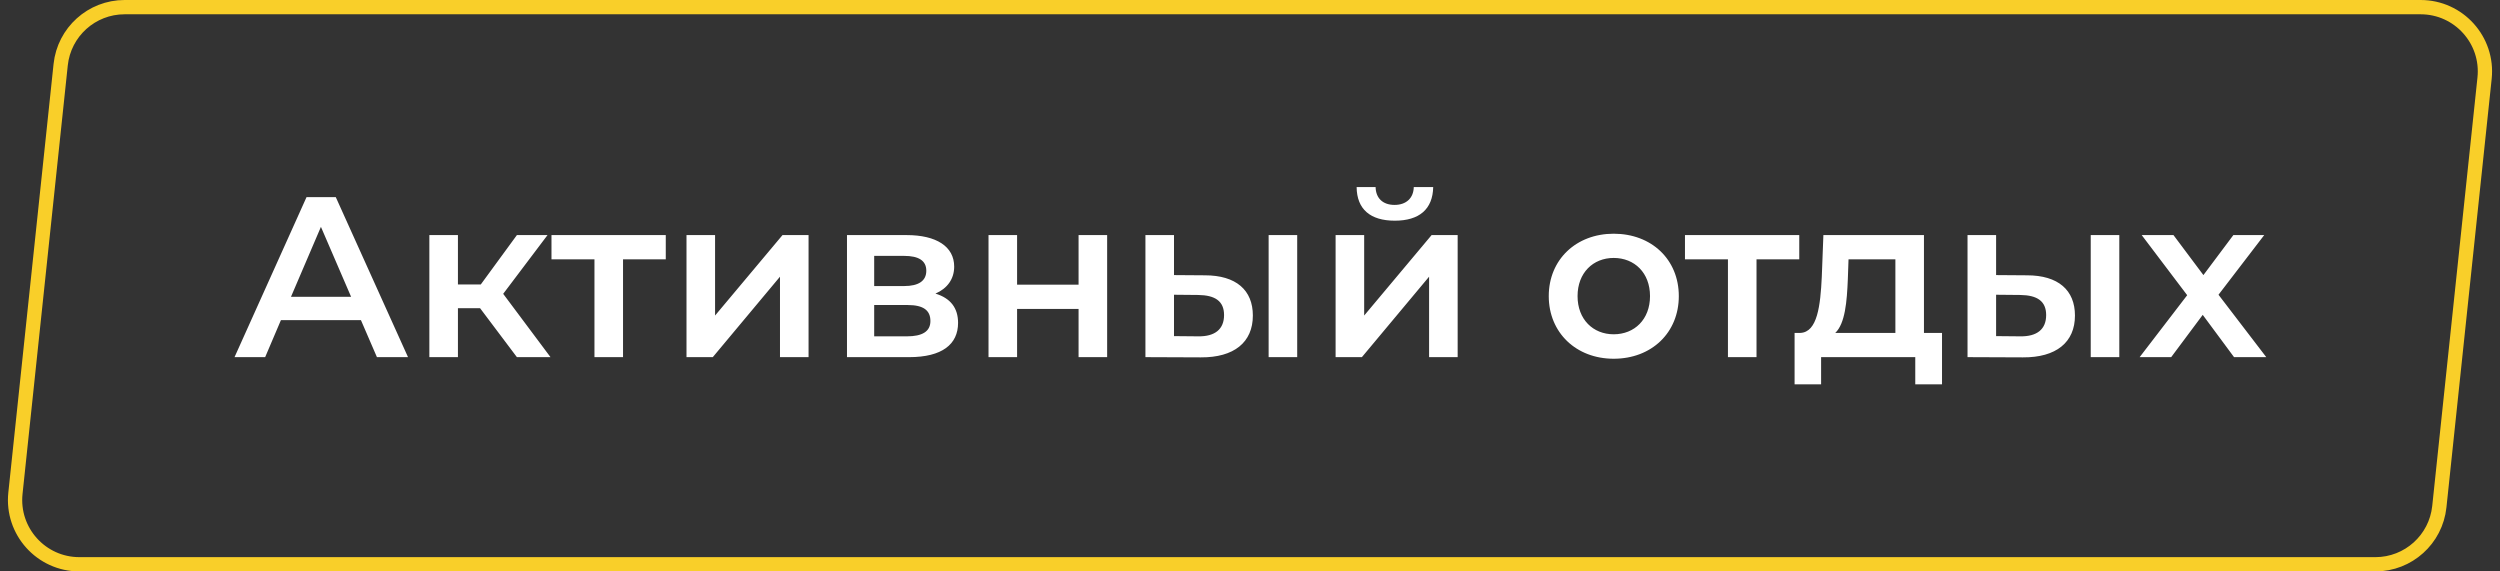
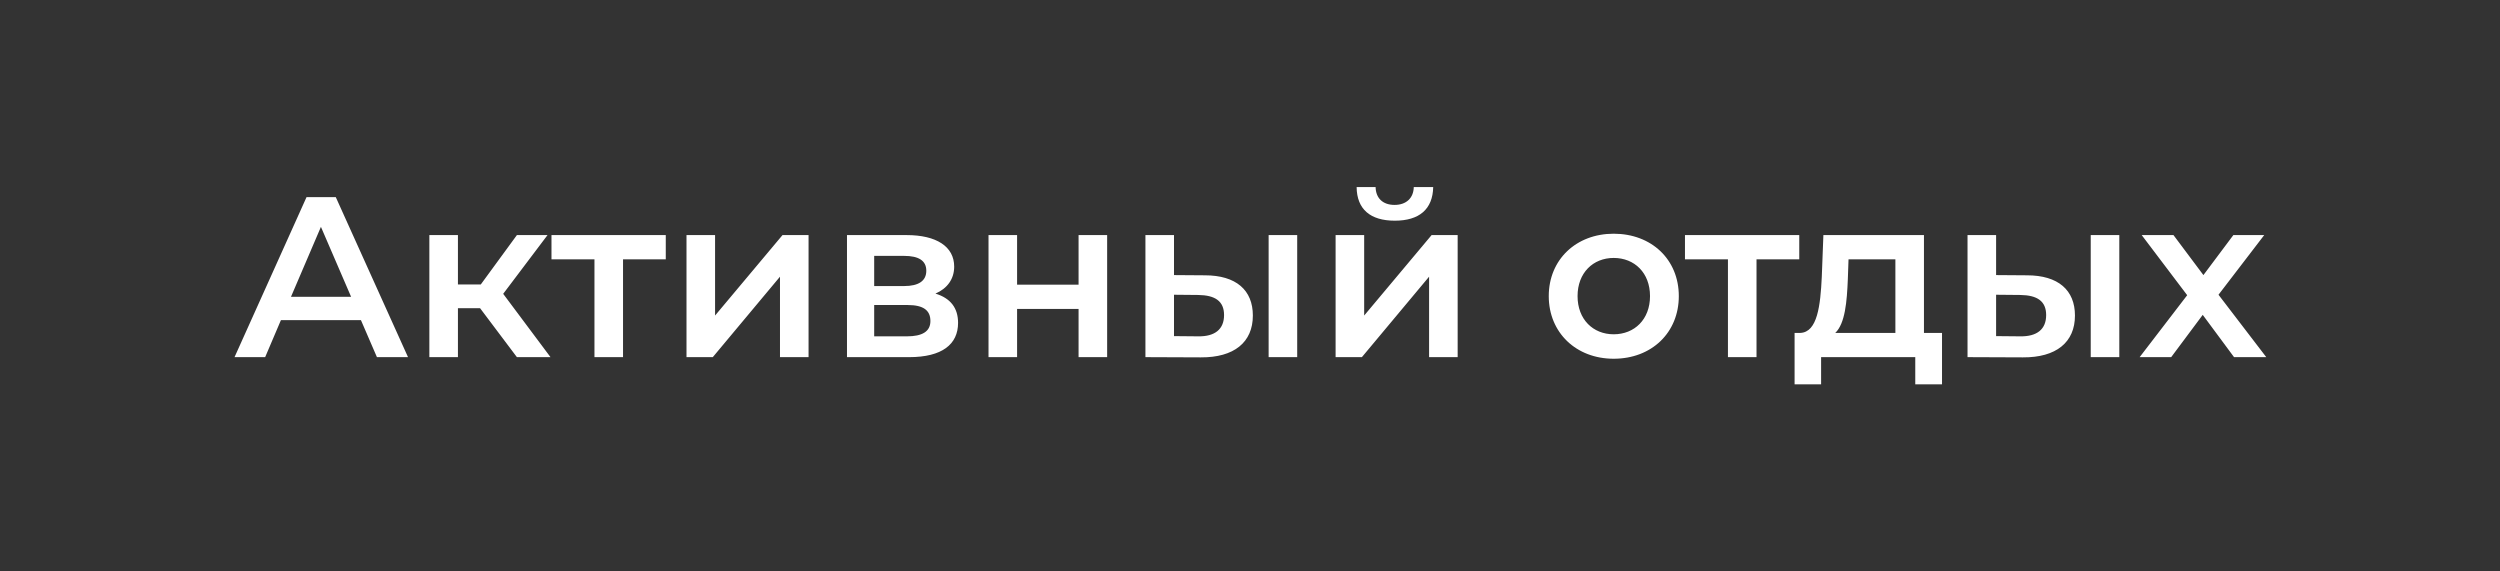
<svg xmlns="http://www.w3.org/2000/svg" width="175" height="40" viewBox="0 0 175 40" fill="none">
  <rect x="0" y="0" width="175" height="40" fill="#333333" stroke="none" />
-   <path d="M4.247 4.528C4.489 2.238 6.42 0.5 8.722 0.5H169.444C172.117 0.5 174.2 2.815 173.92 5.472L170.753 35.472C170.511 37.762 168.58 39.5 166.278 39.5H5.556C2.883 39.5 0.8 37.185 1.08 34.528L4.247 4.528Z" stroke="#F9CF29" />
  <path d="M26.385 25H28.561L23.505 13.8H21.457L16.417 25H18.561L19.665 22.408H25.265L26.385 25ZM20.369 20.776L22.465 15.88L24.577 20.776H20.369ZM36.183 25H38.535L35.223 20.568L38.327 16.456H36.183L33.655 19.912H32.055V16.456H30.055V25H32.055V21.576H33.607L36.183 25ZM46.604 16.456H38.604V18.152H41.612V25H43.612V18.152H46.604V16.456ZM48.055 25H49.895L54.599 19.368V25H56.599V16.456H54.775L50.055 22.088V16.456H48.055V25ZM65.481 20.552C66.297 20.2 66.793 19.544 66.793 18.664C66.793 17.256 65.545 16.456 63.465 16.456H59.289V25H63.641C65.945 25 67.065 24.104 67.065 22.6C67.065 21.56 66.537 20.872 65.481 20.552ZM61.193 17.912H63.289C64.313 17.912 64.841 18.248 64.841 18.952C64.841 19.656 64.313 20.024 63.289 20.024H61.193V17.912ZM63.481 23.544H61.193V21.352H63.545C64.633 21.352 65.129 21.72 65.129 22.472C65.129 23.208 64.553 23.544 63.481 23.544ZM69.196 25H71.196V21.624H75.5V25H77.5V16.456H75.5V19.928H71.196V16.456H69.196V25ZM84.34 19.272L82.18 19.256V16.456H80.18V25L84.052 25.016C86.388 25.032 87.7 23.96 87.7 22.088C87.7 20.312 86.532 19.272 84.34 19.272ZM88.804 25H90.804V16.456H88.804V25ZM83.876 23.544L82.18 23.528V20.632L83.876 20.648C85.06 20.664 85.684 21.08 85.684 22.056C85.684 23.048 85.044 23.56 83.876 23.544ZM97.636 15.448C99.348 15.448 100.292 14.648 100.324 13.096H98.964C98.948 13.864 98.436 14.344 97.62 14.344C96.788 14.344 96.308 13.864 96.292 13.096H94.964C94.98 14.648 95.924 15.448 97.636 15.448ZM93.492 25H95.332L100.036 19.368V25H102.036V16.456H100.212L95.492 22.088V16.456H93.492V25ZM112.957 25.112C115.613 25.112 117.517 23.288 117.517 20.728C117.517 18.168 115.613 16.36 112.957 16.36C110.333 16.36 108.413 18.168 108.413 20.728C108.413 23.288 110.333 25.112 112.957 25.112ZM112.957 23.4C111.517 23.4 110.429 22.36 110.429 20.728C110.429 19.096 111.517 18.056 112.957 18.056C114.413 18.056 115.501 19.096 115.501 20.728C115.501 22.36 114.413 23.4 112.957 23.4ZM125.948 16.456H117.948V18.152H120.956V25H122.956V18.152H125.948V16.456ZM134.677 23.304V16.456H127.637L127.525 19.384C127.429 21.384 127.221 23.256 126.021 23.304H125.621V26.904H127.477V25H134.069V26.904H135.941V23.304H134.677ZM129.349 19.528L129.397 18.152H132.677V23.304H128.469C129.157 22.648 129.285 21.128 129.349 19.528ZM141.887 19.272L139.727 19.256V16.456H137.727V25L141.599 25.016C143.935 25.032 145.247 23.96 145.247 22.088C145.247 20.312 144.079 19.272 141.887 19.272ZM146.351 25H148.351V16.456H146.351V25ZM141.423 23.544L139.727 23.528V20.632L141.423 20.648C142.607 20.664 143.231 21.08 143.231 22.056C143.231 23.048 142.591 23.56 141.423 23.544ZM158.639 25L155.295 20.632L158.495 16.456H156.335L154.239 19.256L152.143 16.456H149.919L153.103 20.664L149.775 25H151.983L154.191 22.04L156.383 25H158.639Z" fill="white" />
</svg>